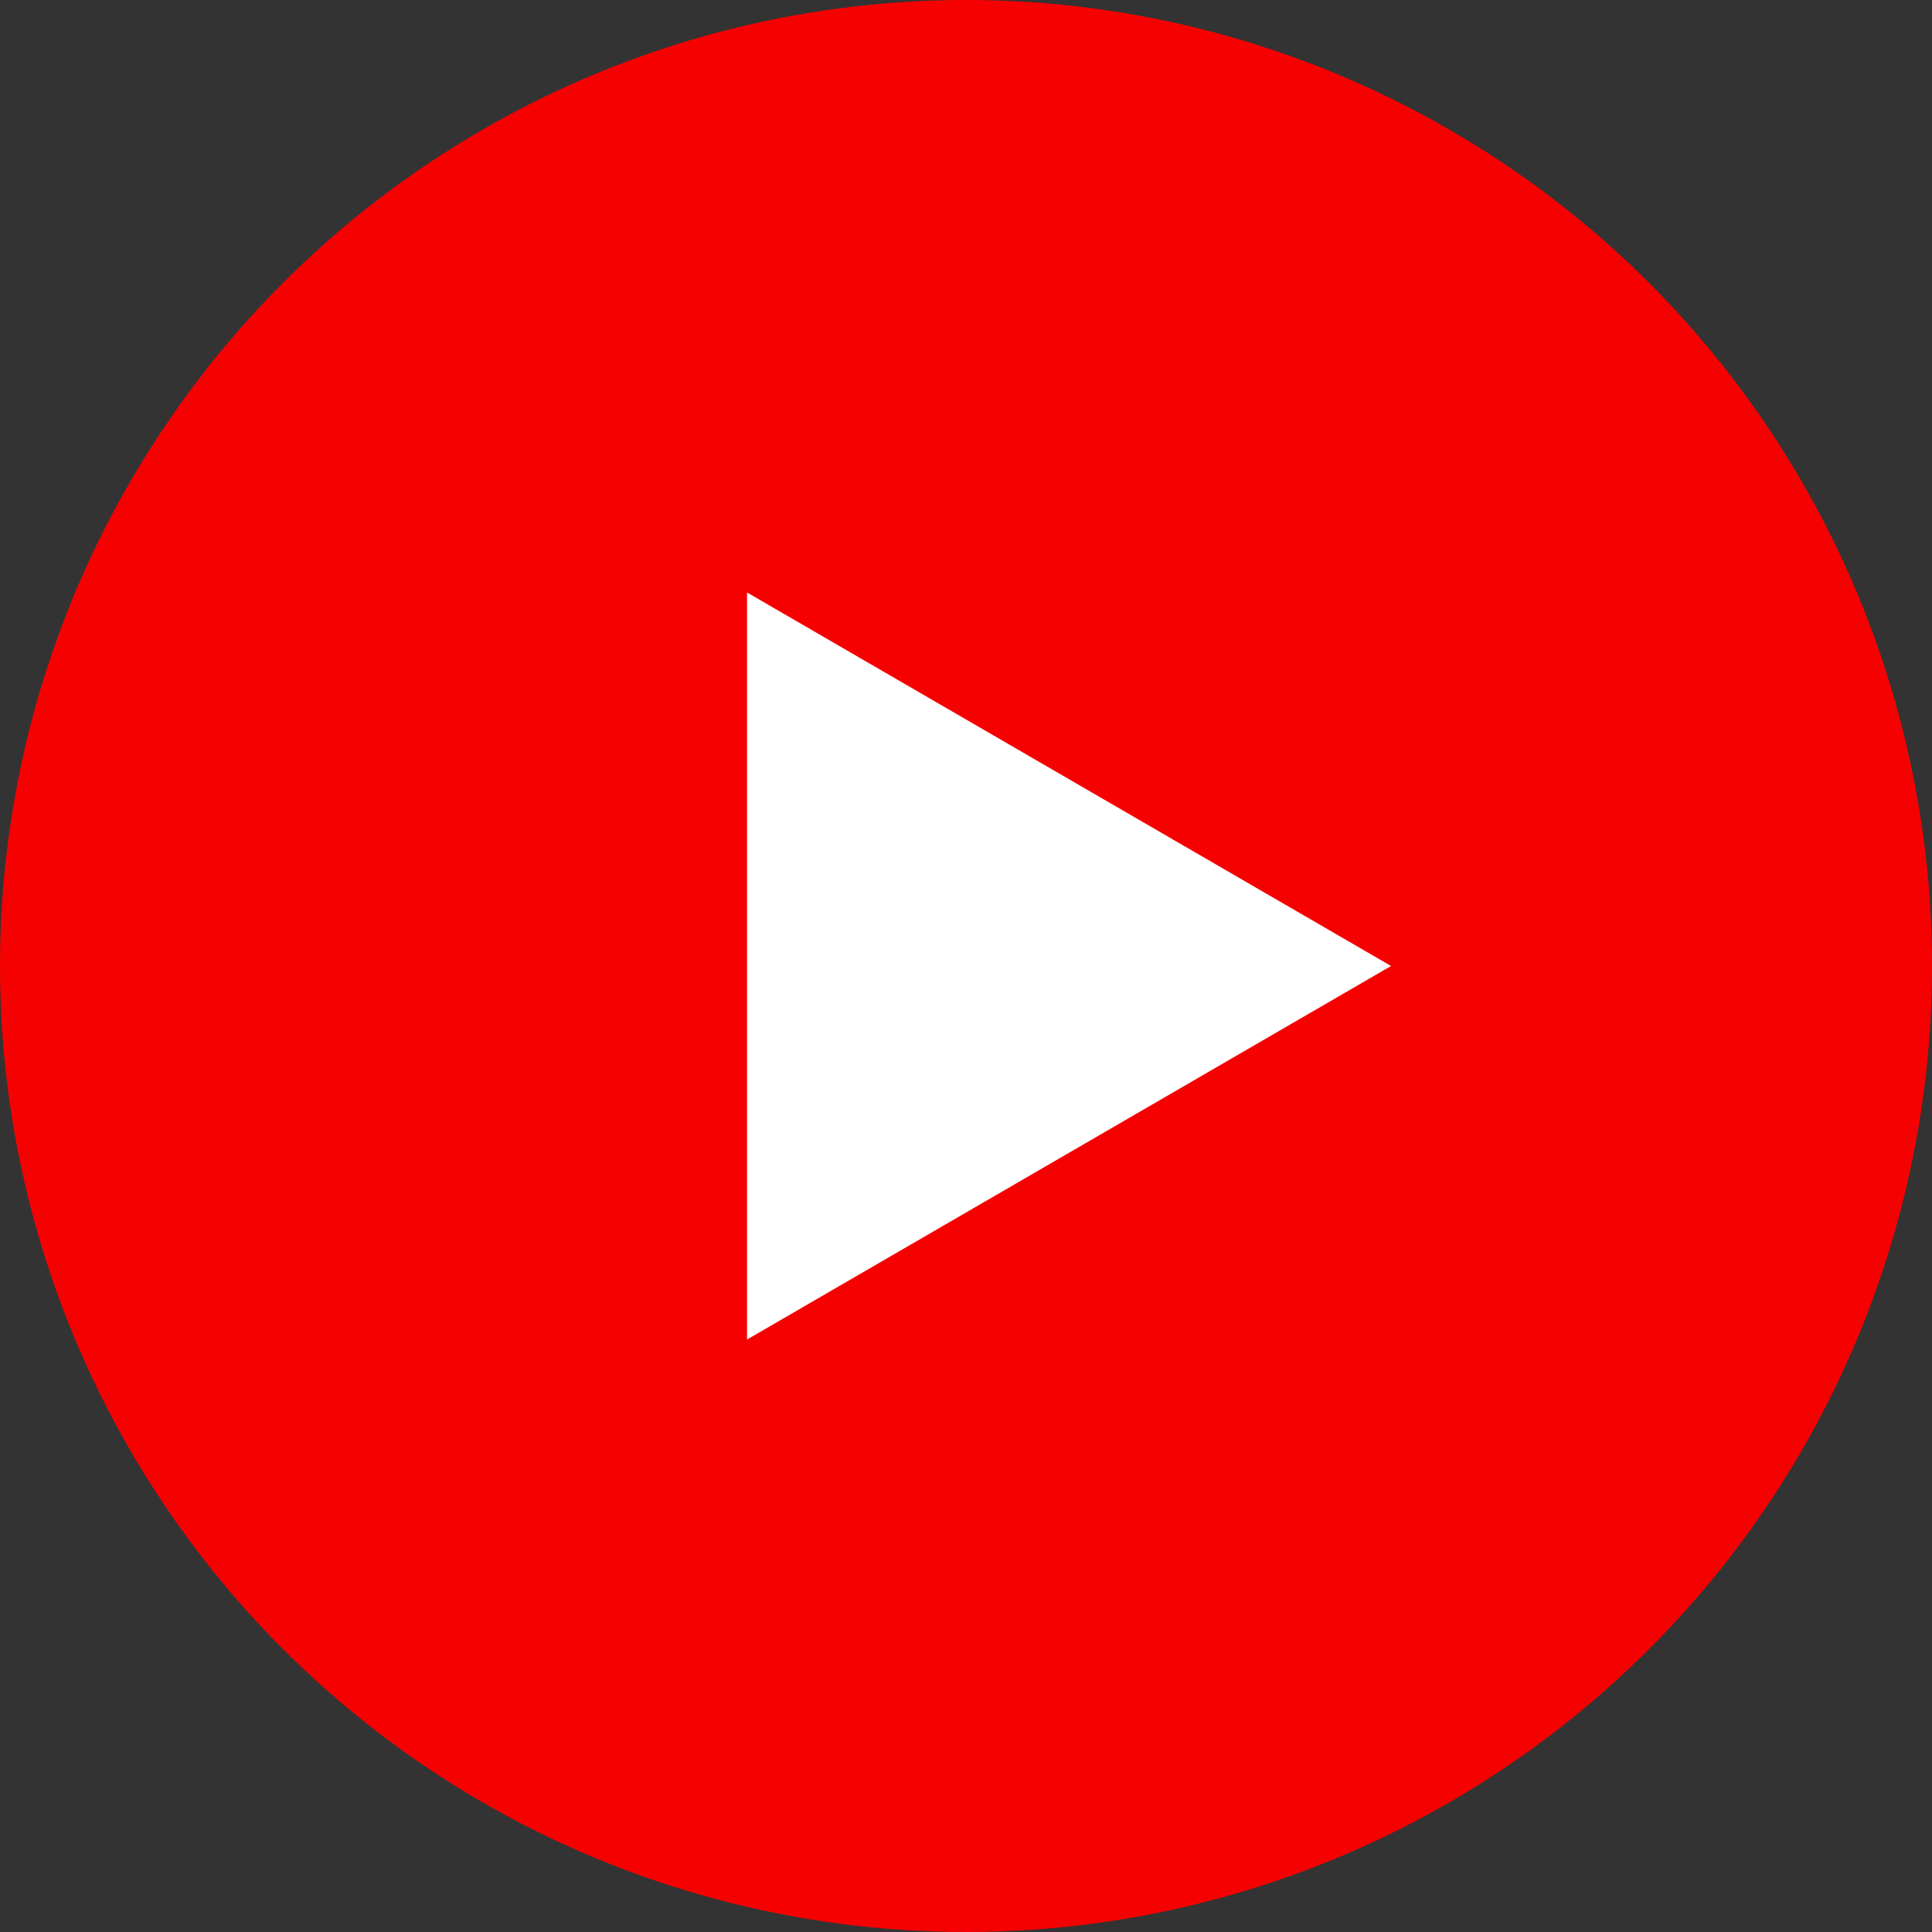
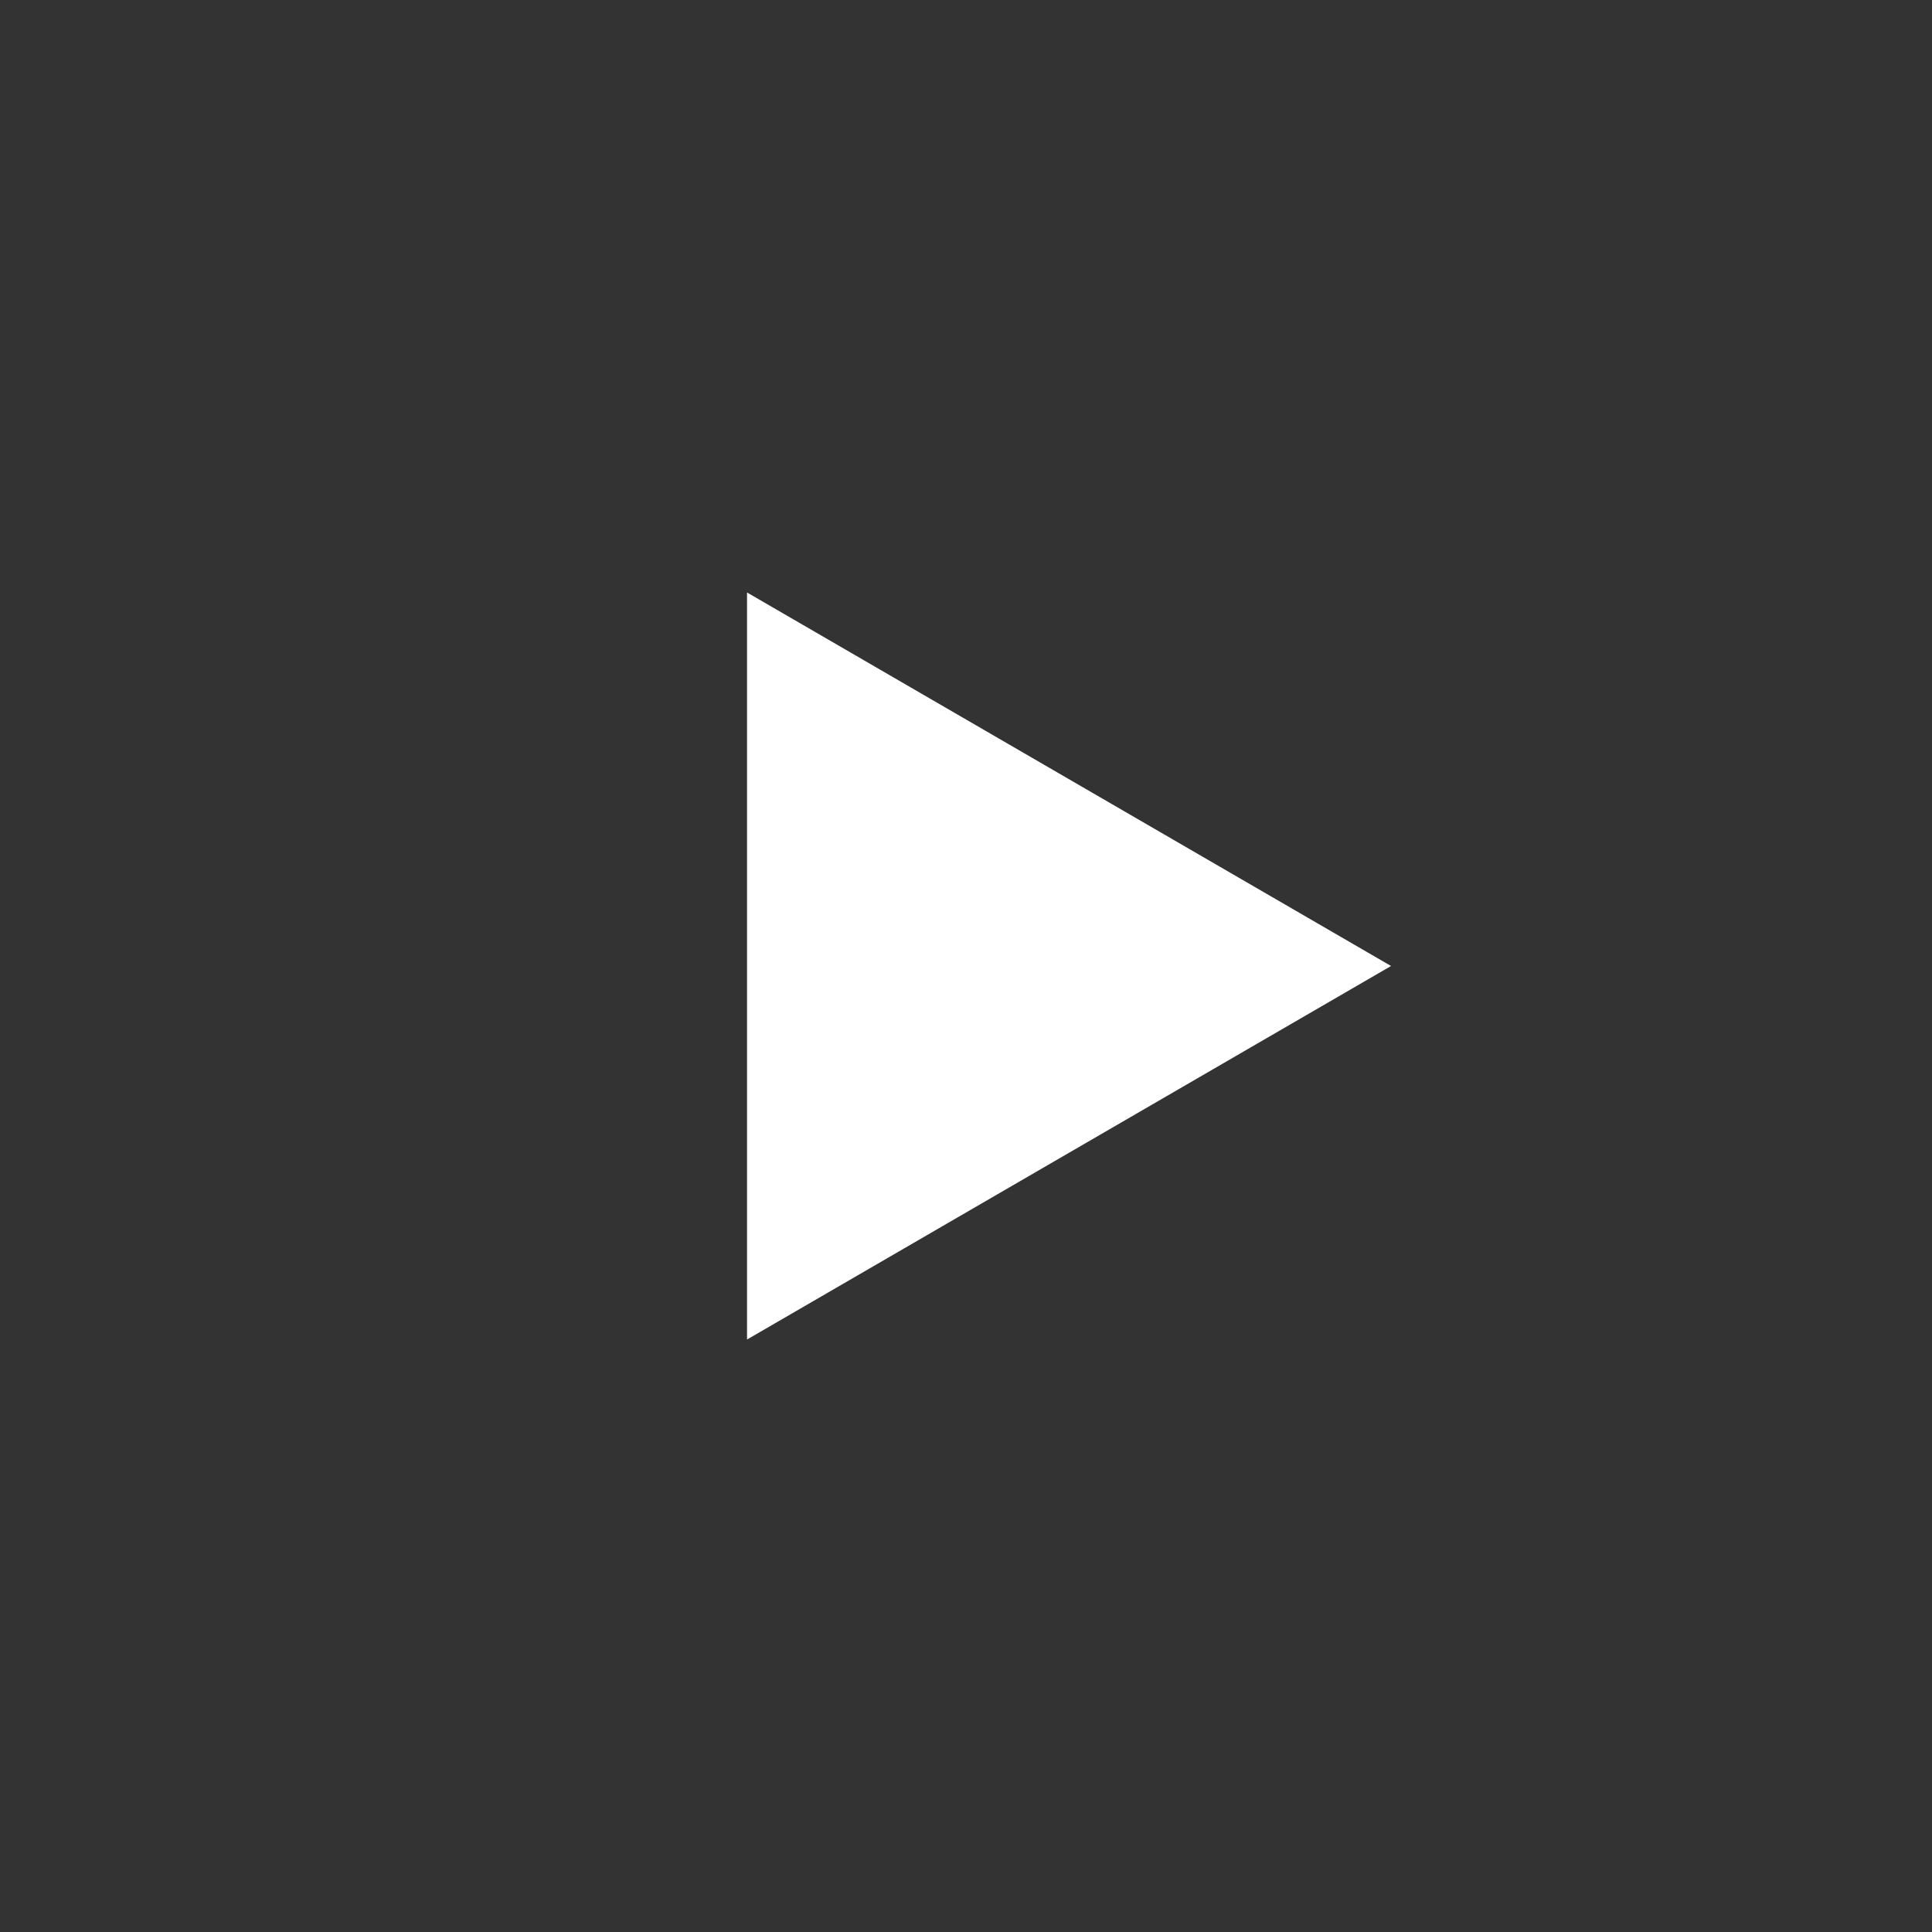
<svg xmlns="http://www.w3.org/2000/svg" width="75" height="75" viewBox="0 0 75 75">
  <rect x="0" y="0" width="75" height="75" fill="#333333" stroke="none" />
  <g id="Group_77" data-name="Group 77" transform="translate(-1298 -1683)">
-     <circle id="Ellipse_20" data-name="Ellipse 20" cx="37.5" cy="37.5" r="37.5" transform="translate(1298 1683)" fill="#f60102" />
    <path id="Polygon_1" data-name="Polygon 1" d="M14.5,0,29,25H0Z" transform="translate(1352 1706) rotate(90)" fill="#fff" />
  </g>
</svg>